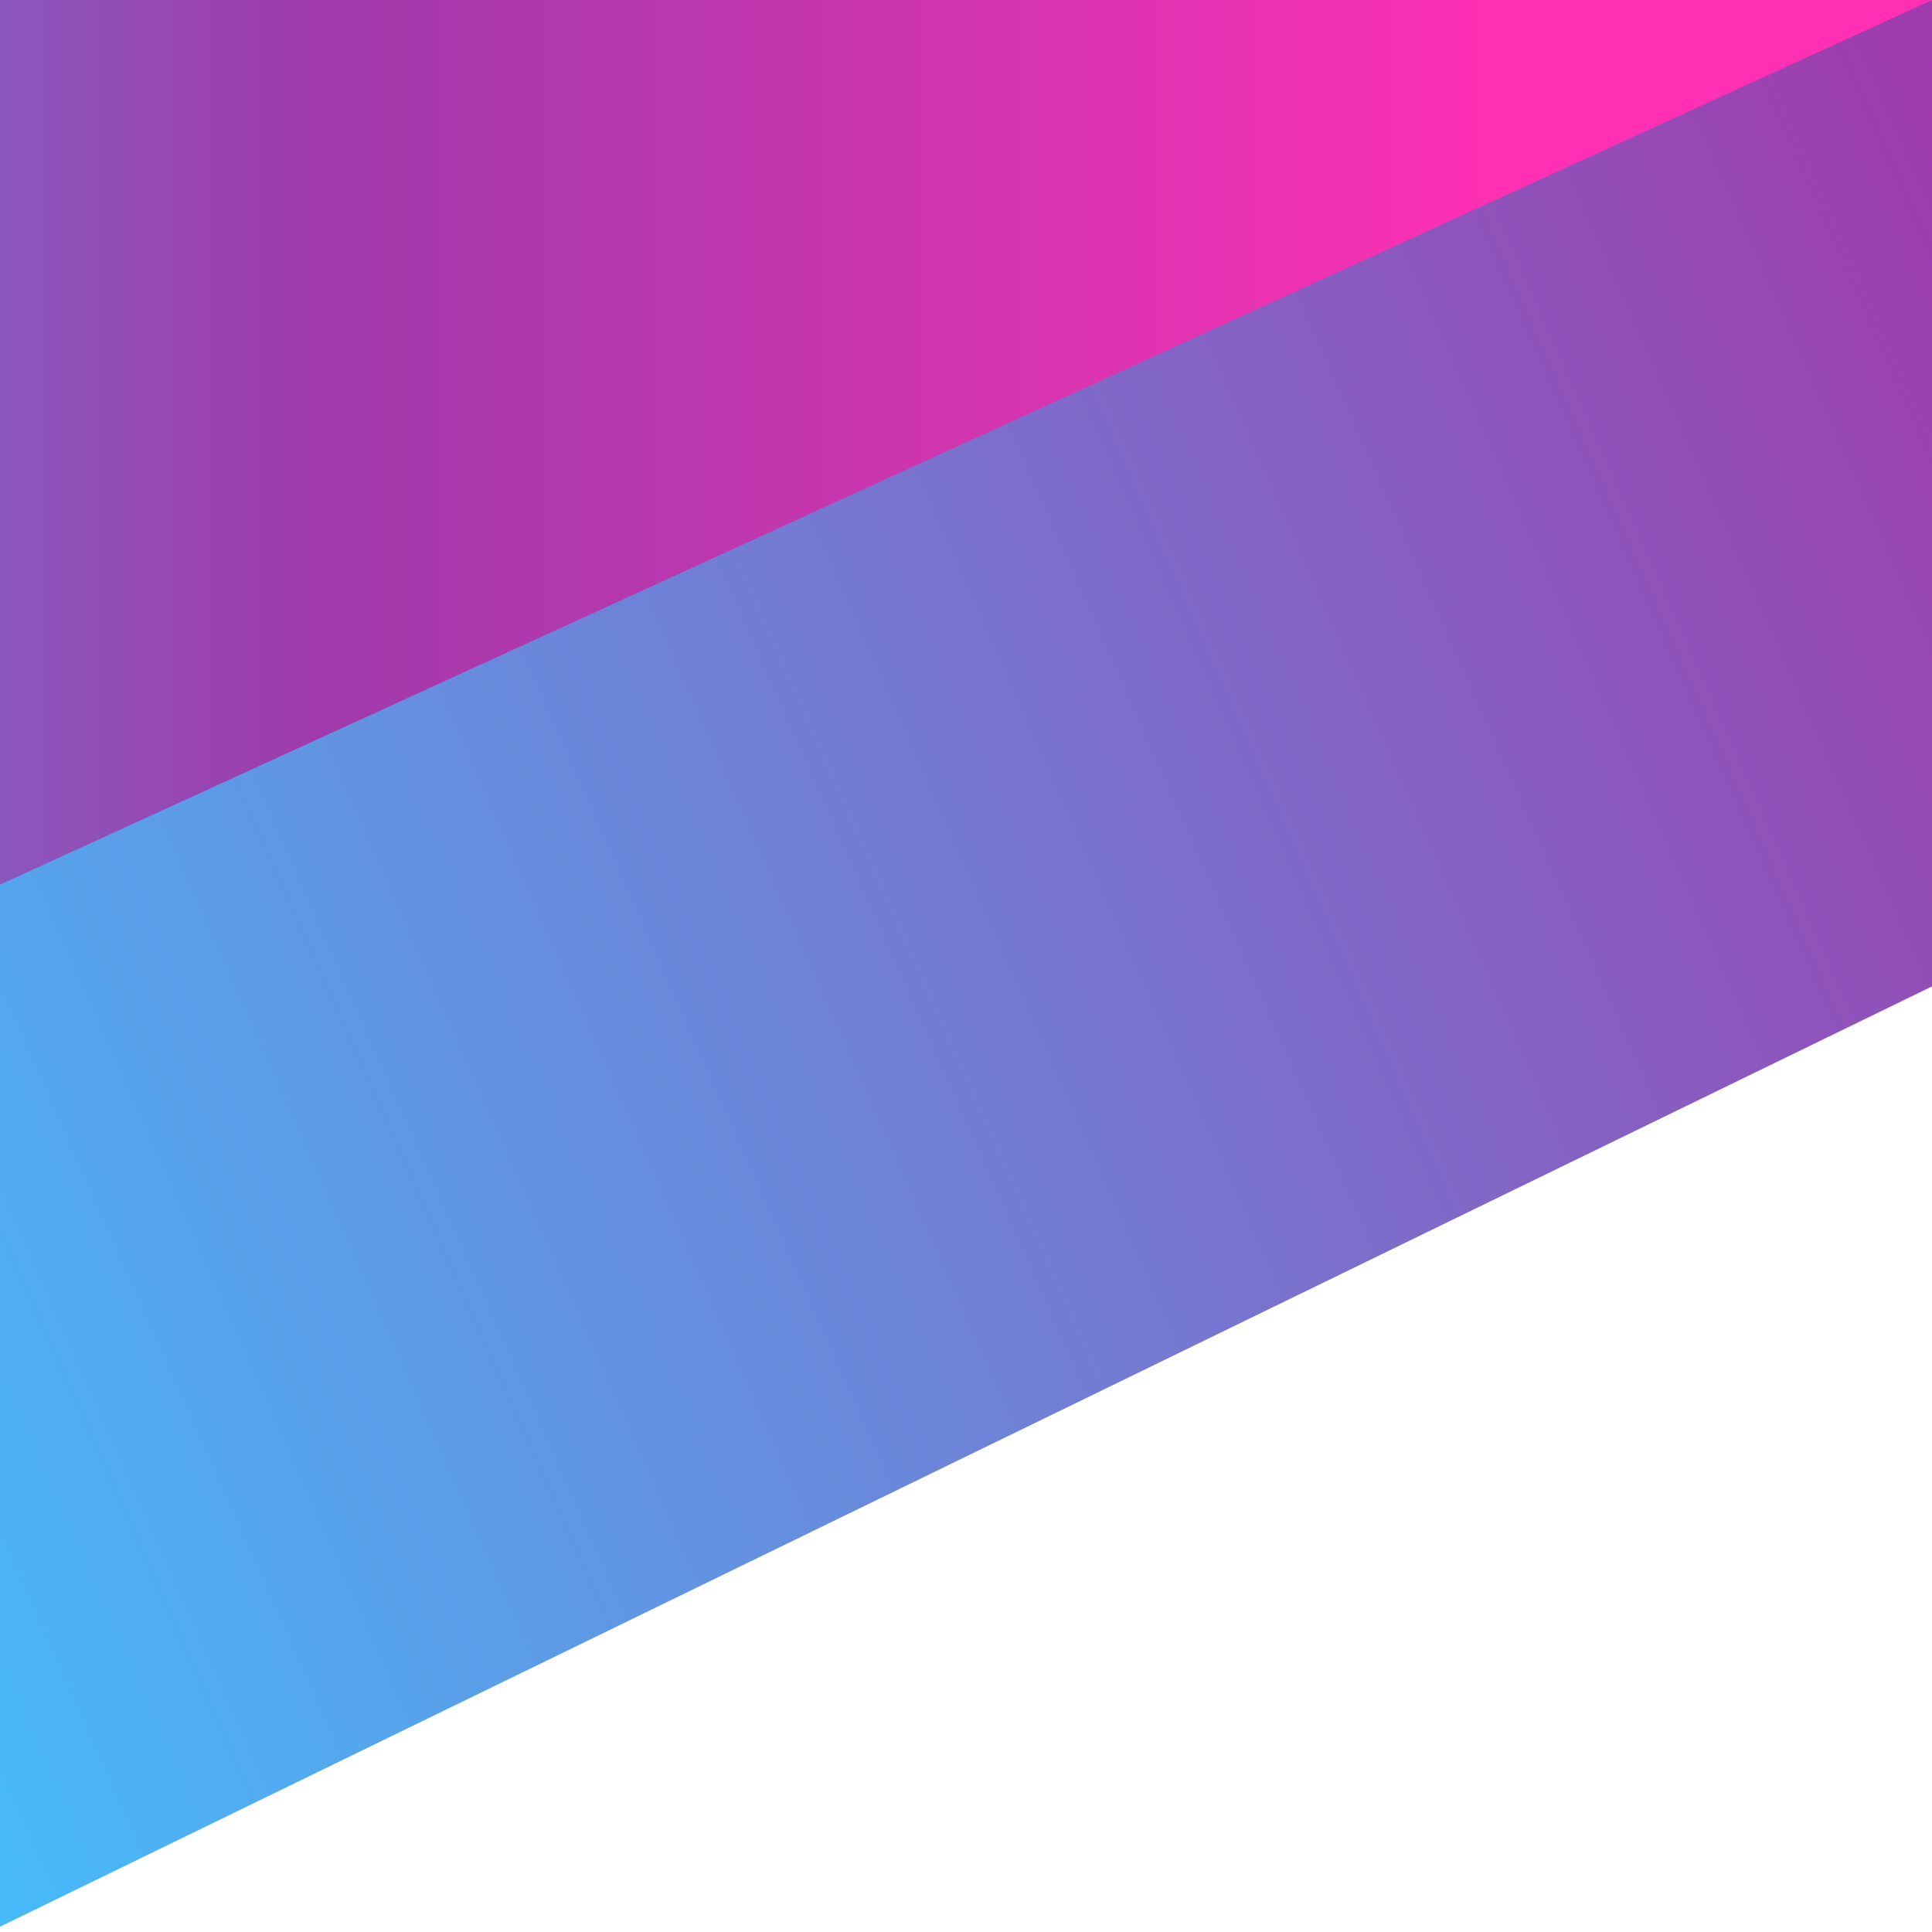
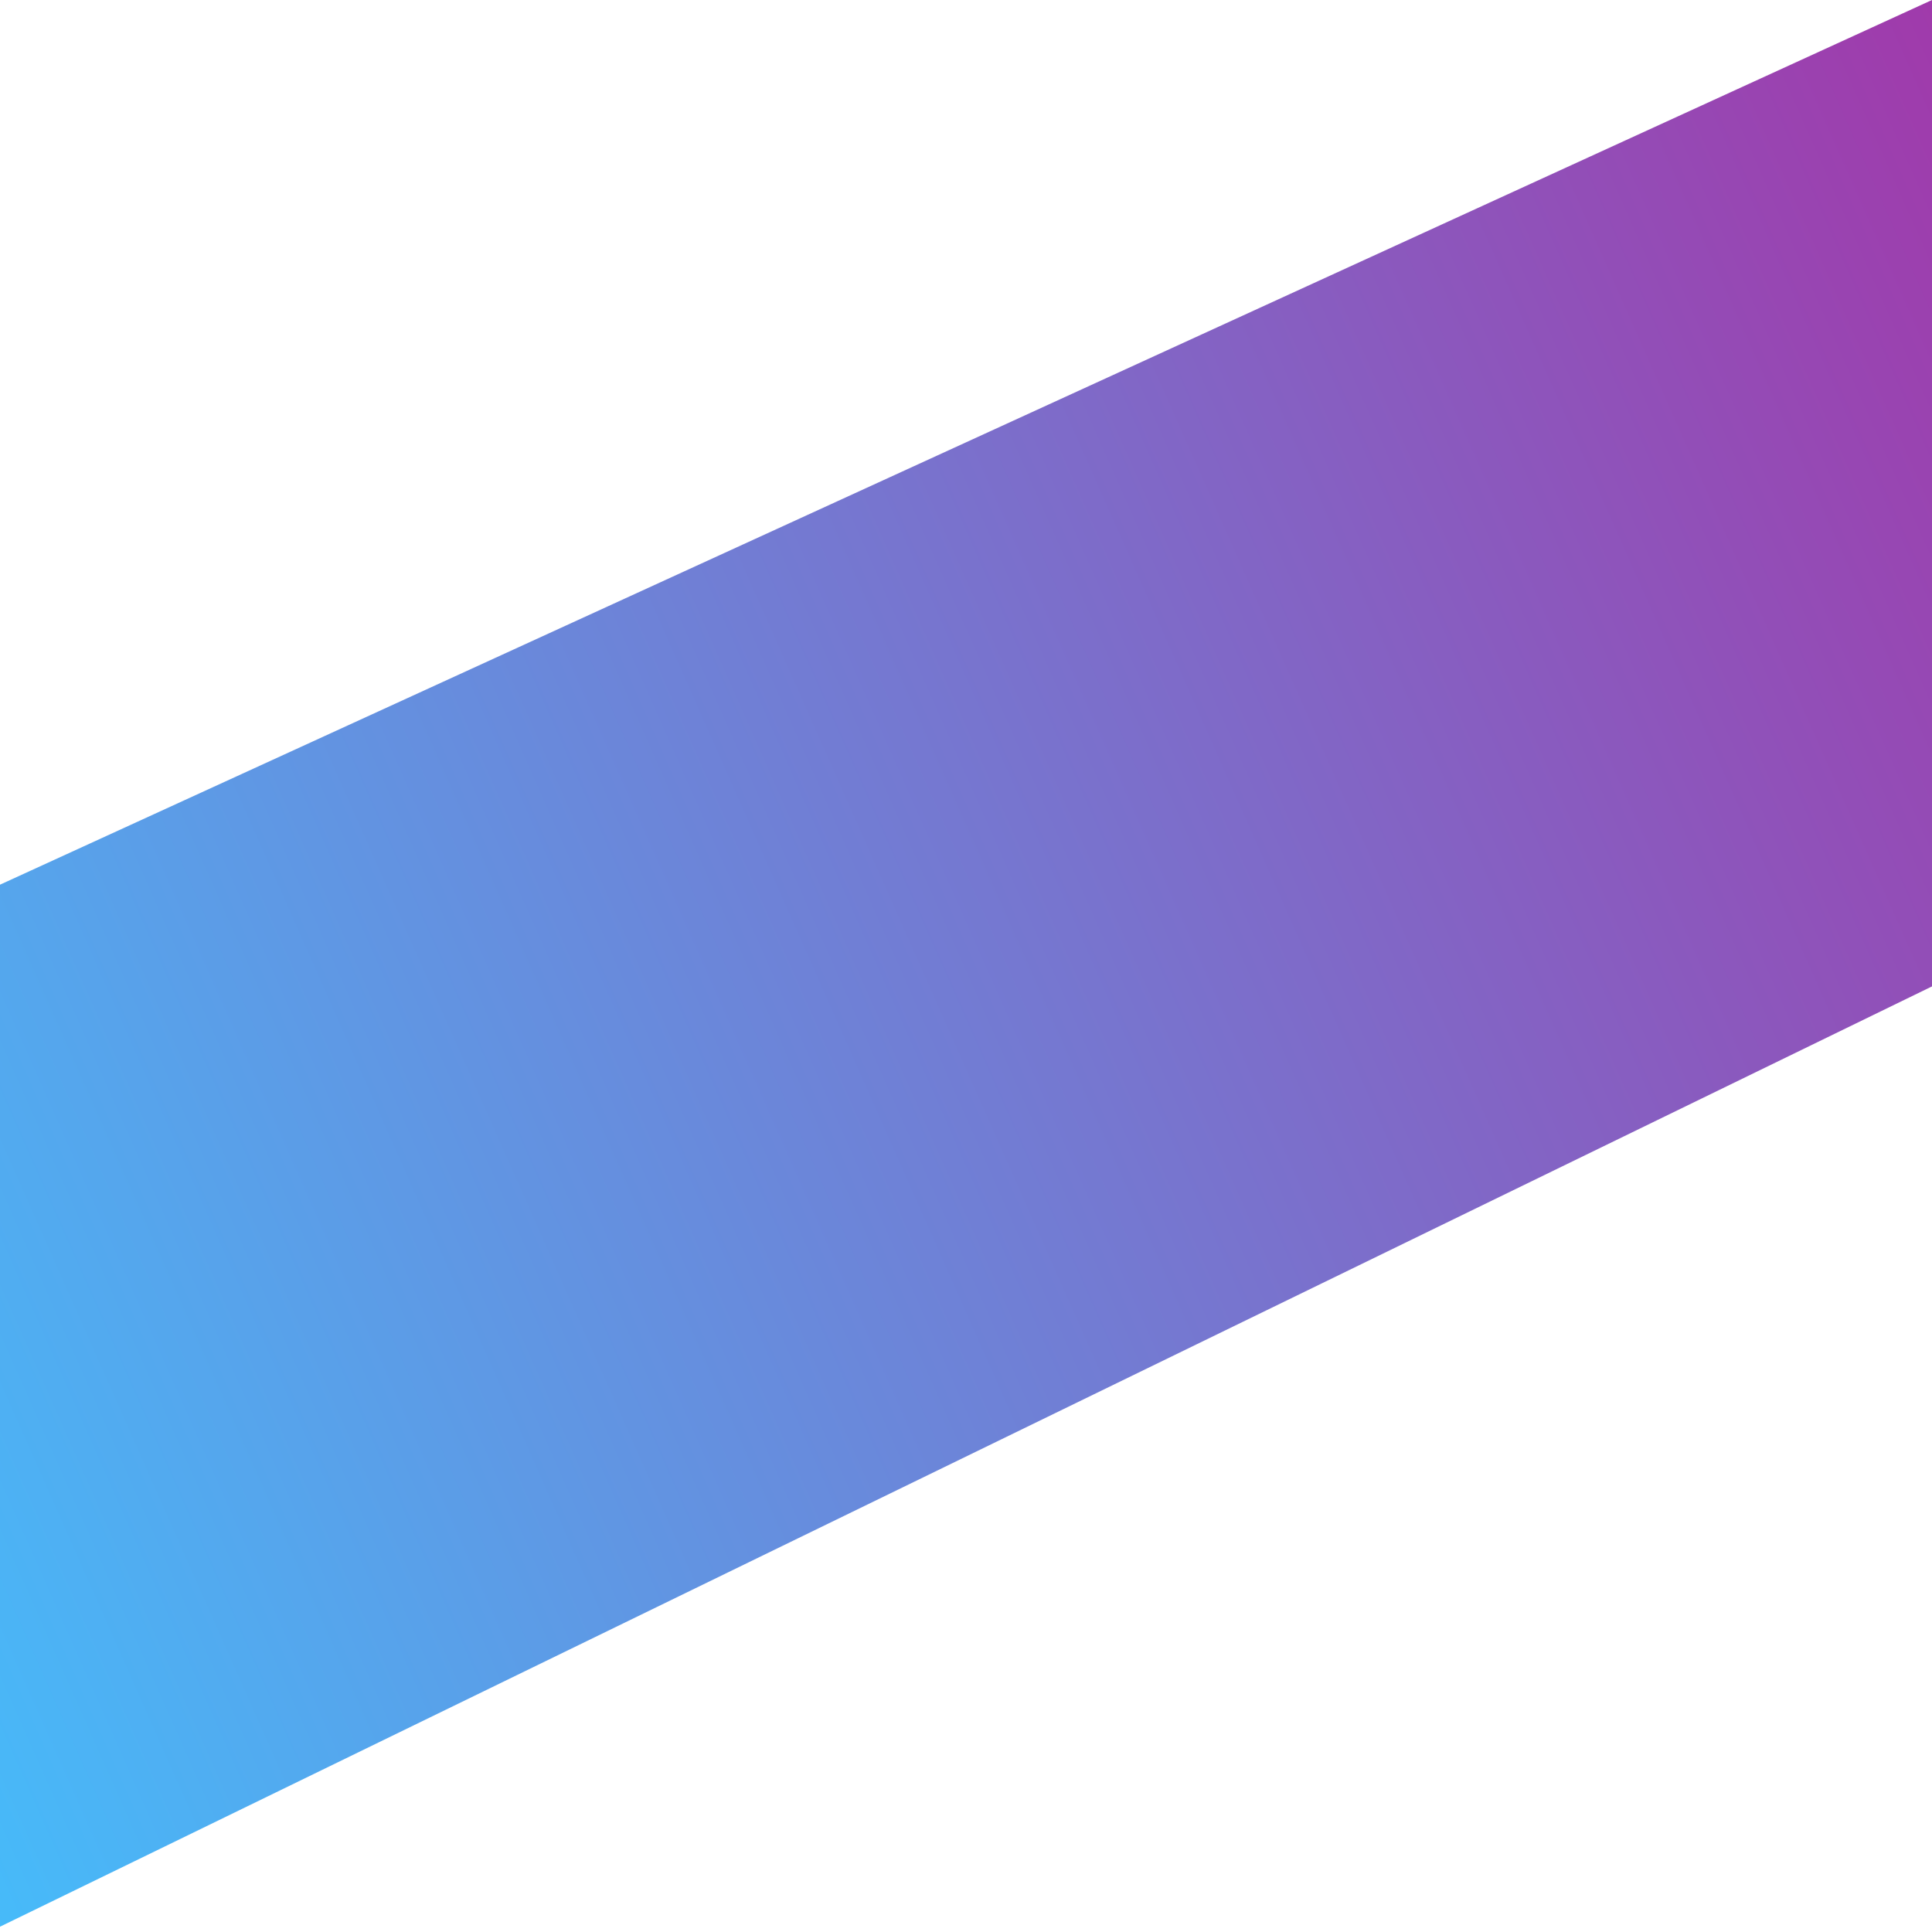
<svg xmlns="http://www.w3.org/2000/svg" data-bbox="-15.188 0 31.188 17.785" viewBox="0 0 16 16" height="16" width="16" data-type="ugc">
  <g>
    <linearGradient y2="4.085" x2="16" y1="4.085" x1="-15.188" gradientUnits="userSpaceOnUse" id="f84f08e2-62fe-4d34-86d0-3da5e09af55f">
      <stop offset="0" stop-color="#40c4ff" />
      <stop offset=".079" stop-color="#44befb" />
      <stop offset=".184" stop-color="#50aef1" />
      <stop offset=".302" stop-color="#6392e1" />
      <stop offset=".431" stop-color="#7d6cc9" />
      <stop offset=".568" stop-color="#9f3bac" />
      <stop offset=".572" stop-color="#a03aab" />
      <stop offset=".66" stop-color="#b738ad" />
      <stop offset=".844" stop-color="#f131b3" />
      <stop offset=".884" stop-color="#ff30b4" />
    </linearGradient>
-     <path fill="url(#f84f08e2-62fe-4d34-86d0-3da5e09af55f)" d="M16 0v8.169h-31.188V0H16z" />
    <linearGradient y2="3.772" x2="17.672" y1="14.117" x1="-5.665" gradientUnits="userSpaceOnUse" id="b5d32705-ea20-441e-9413-1aa657bee197">
      <stop offset=".114" stop-color="#40c4ff" />
      <stop offset="1" stop-color="#a03aab" />
    </linearGradient>
    <path fill="url(#b5d32705-ea20-441e-9413-1aa657bee197)" d="M-3.758 17.785 16 8.169V0L-7.212 10.629l3.454 7.156z" />
  </g>
</svg>